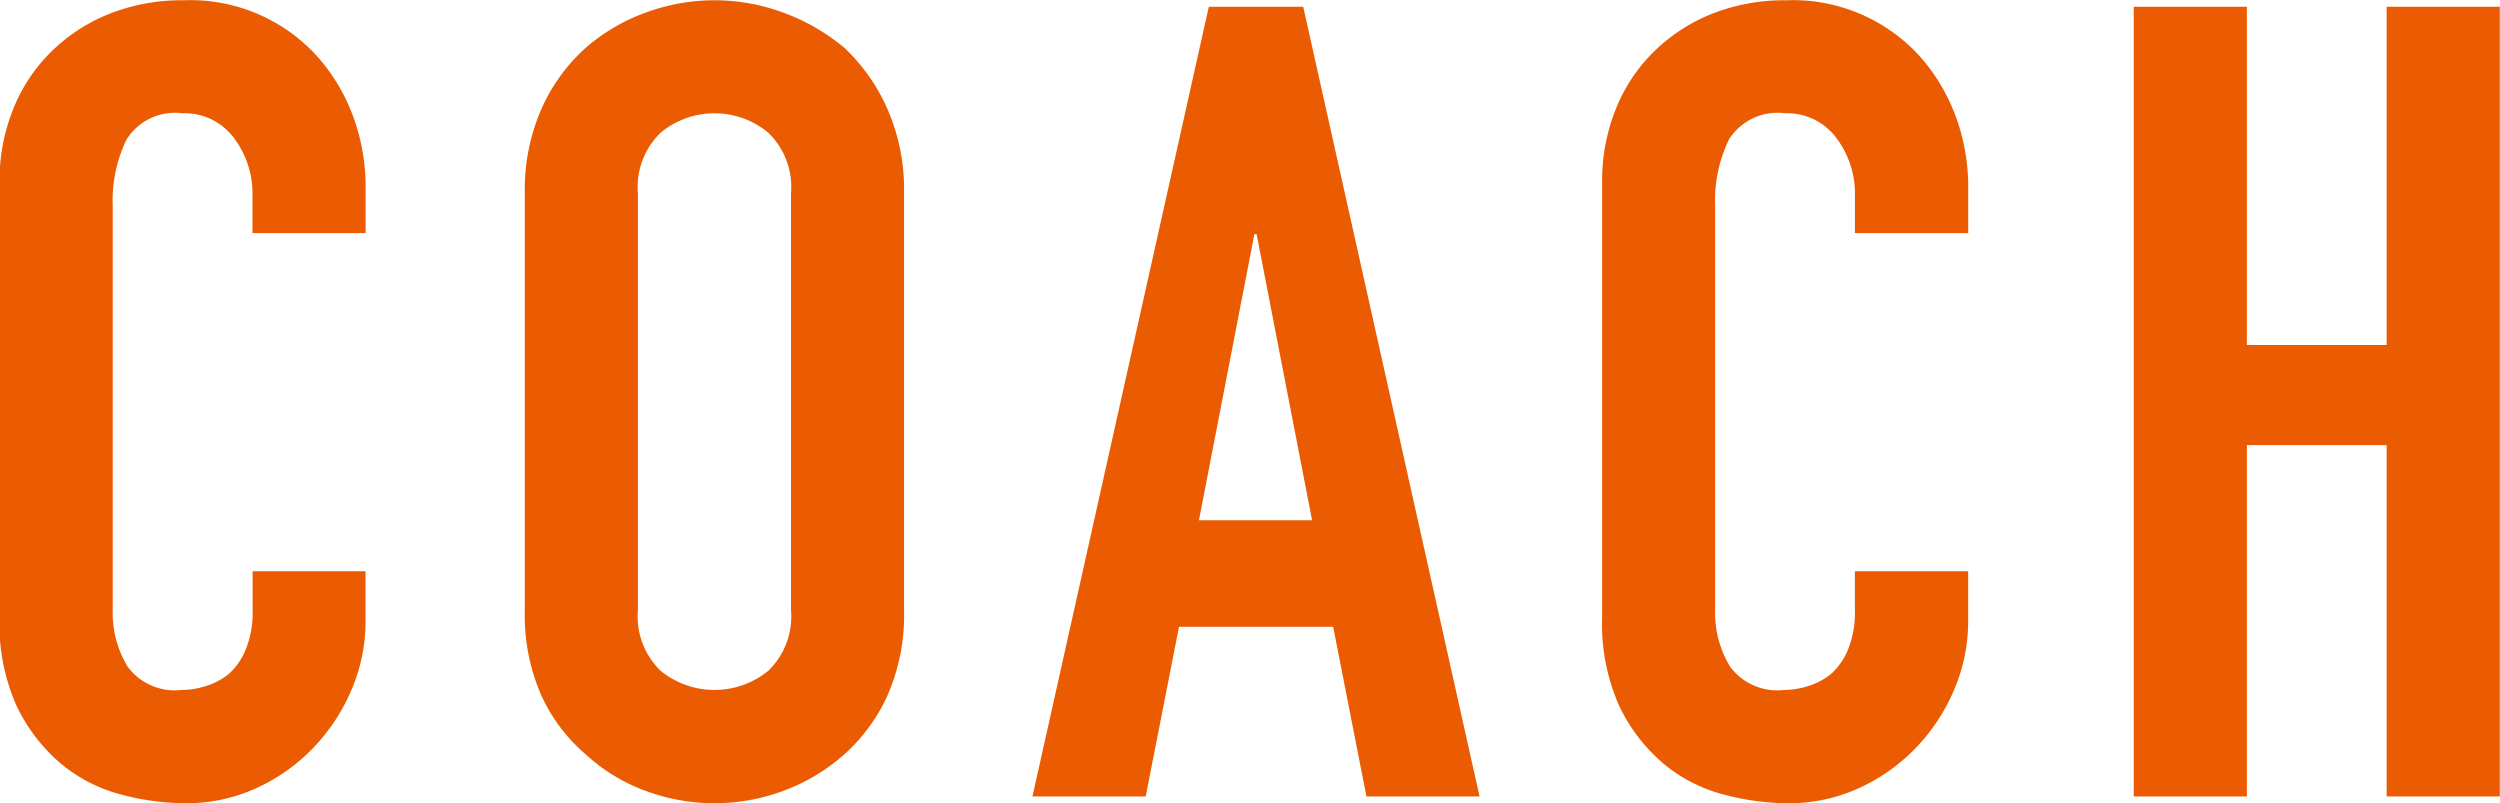
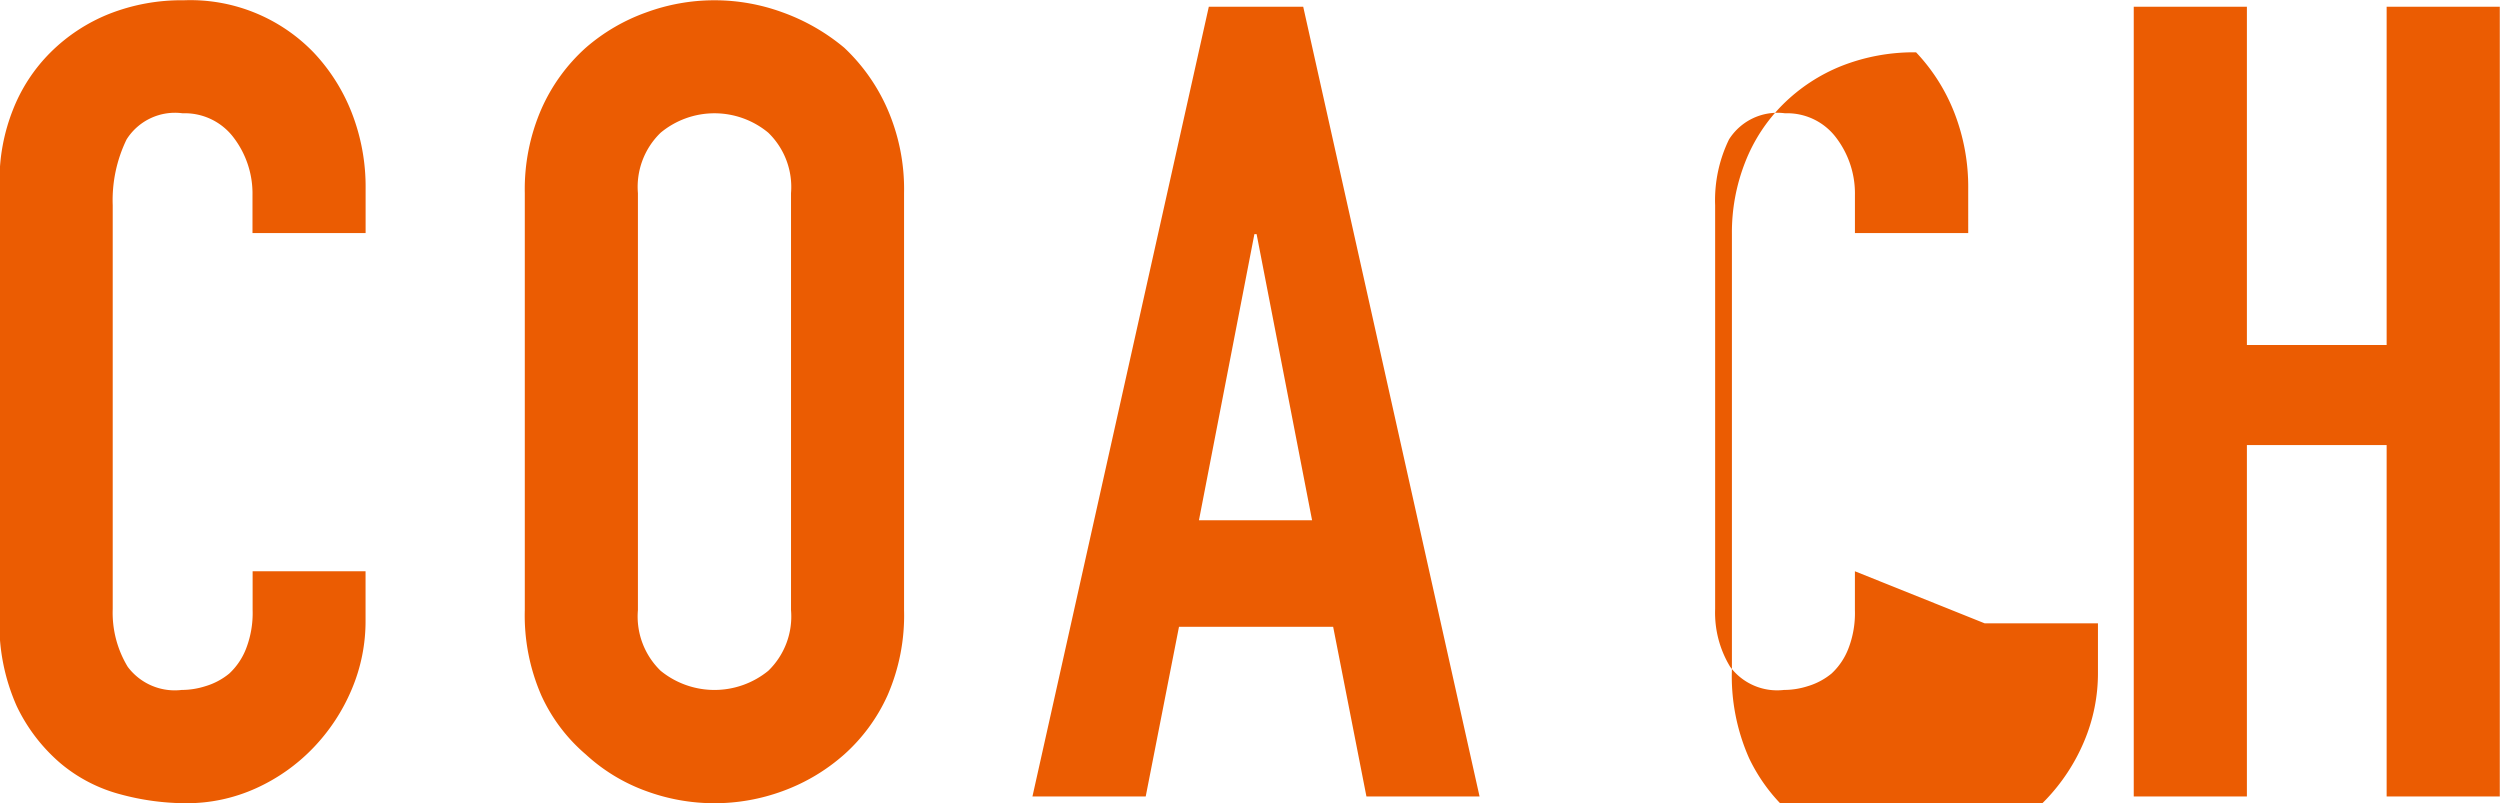
<svg xmlns="http://www.w3.org/2000/svg" width="92.688" height="29.78">
-   <path d="M9.366 21.18v1.44a3.65 3.65 0 01-.247 1.44 2.488 2.488 0 01-.617.91 2.517 2.517 0 01-.884.47 2.911 2.911 0 01-.884.14 2.176 2.176 0 01-2-.86 3.87 3.87 0 01-.555-2.14V7.61a5.154 5.154 0 01.514-2.44A2.121 2.121 0 016.77 4.2a2.268 2.268 0 011.891.9 3.419 3.419 0 01.7 2.14v1.4h4.194V7a7.545 7.545 0 00-.514-2.82 6.9 6.9 0 00-1.419-2.24A6.351 6.351 0 006.811.01a7.3 7.3 0 00-2.776.51 6.5 6.5 0 00-2.159 1.42 6.184 6.184 0 00-1.4 2.14 7.1 7.1 0 00-.494 2.67v16.12a7.48 7.48 0 00.638 3.31 6.417 6.417 0 001.624 2.12 5.721 5.721 0 002.221 1.15 9.359 9.359 0 002.426.33 6.209 6.209 0 002.612-.56 6.848 6.848 0 002.117-1.5 7.1 7.1 0 001.419-2.16 6.464 6.464 0 00.514-2.57v-1.81H9.359zm10.091 1.44a7.422 7.422 0 00.616 3.17 6.309 6.309 0 001.645 2.18 6.627 6.627 0 002.242 1.36 7.331 7.331 0 005.058 0 7.1 7.1 0 002.283-1.36 6.545 6.545 0 001.6-2.18 7.407 7.407 0 00.617-3.17V7.16a7.425 7.425 0 00-.617-3.12 6.933 6.933 0 00-1.6-2.27A7.536 7.536 0 0029.018.46a7.331 7.331 0 00-5.058 0 7.01 7.01 0 00-2.242 1.31 6.668 6.668 0 00-1.645 2.27 7.44 7.44 0 00-.616 3.12v15.46zm4.194-15.46a2.792 2.792 0 01.843-2.24 3.124 3.124 0 013.99 0 2.8 2.8 0 01.843 2.24v15.46a2.8 2.8 0 01-.843 2.25 3.158 3.158 0 01-3.99 0 2.8 2.8 0 01-.843-2.25V7.16zm20.8 12.13l2.056-10.61h.082l2.057 10.61h-4.195zm-1.974 10.24l1.234-6.29h5.716l1.234 6.29h4.194L48.317.25h-3.5l-6.539 29.28h4.195zm26.294-8.35v1.44a3.632 3.632 0 01-.247 1.44 2.476 2.476 0 01-.617.91 2.517 2.517 0 01-.884.47 2.9 2.9 0 01-.884.14 2.174 2.174 0 01-1.994-.86 3.862 3.862 0 01-.556-2.14V7.61a5.154 5.154 0 01.514-2.44 2.123 2.123 0 012.077-.97 2.271 2.271 0 011.892.9 3.419 3.419 0 01.7 2.14v1.4h4.2V7a7.565 7.565 0 00-.514-2.82 6.9 6.9 0 00-1.419-2.24A6.355 6.355 0 0066.227.01a7.306 7.306 0 00-2.776.51 6.51 6.51 0 00-2.159 1.42 6.2 6.2 0 00-1.4 2.14 7.1 7.1 0 00-.493 2.67v16.12a7.5 7.5 0 00.637 3.31 6.43 6.43 0 001.624 2.12 5.728 5.728 0 002.221 1.15 9.366 9.366 0 002.427.33 6.208 6.208 0 002.611-.56 6.852 6.852 0 002.118-1.5 7.1 7.1 0 001.419-2.16 6.481 6.481 0 00.514-2.57v-1.81h-4.2zm14.533 8.35V16.5h5.181v13.03h4.195V.25h-4.195v12.54h-5.181V.25h-4.195v29.28h4.195z" fill="#eb5c02" fill-rule="evenodd" />
+   <path d="M9.366 21.18v1.44a3.65 3.65 0 01-.247 1.44 2.488 2.488 0 01-.617.91 2.517 2.517 0 01-.884.47 2.911 2.911 0 01-.884.14 2.176 2.176 0 01-2-.86 3.87 3.87 0 01-.555-2.14V7.61a5.154 5.154 0 01.514-2.44A2.121 2.121 0 016.77 4.2a2.268 2.268 0 011.891.9 3.419 3.419 0 01.7 2.14v1.4h4.194V7a7.545 7.545 0 00-.514-2.82 6.9 6.9 0 00-1.419-2.24A6.351 6.351 0 006.811.01a7.3 7.3 0 00-2.776.51 6.5 6.5 0 00-2.159 1.42 6.184 6.184 0 00-1.4 2.14 7.1 7.1 0 00-.494 2.67v16.12a7.48 7.48 0 00.638 3.31 6.417 6.417 0 001.624 2.12 5.721 5.721 0 002.221 1.15 9.359 9.359 0 002.426.33 6.209 6.209 0 002.612-.56 6.848 6.848 0 002.117-1.5 7.1 7.1 0 001.419-2.16 6.464 6.464 0 00.514-2.57v-1.81H9.359zm10.091 1.44a7.422 7.422 0 00.616 3.17 6.309 6.309 0 001.645 2.18 6.627 6.627 0 002.242 1.36 7.331 7.331 0 005.058 0 7.1 7.1 0 002.283-1.36 6.545 6.545 0 001.6-2.18 7.407 7.407 0 00.617-3.17V7.16a7.425 7.425 0 00-.617-3.12 6.933 6.933 0 00-1.6-2.27A7.536 7.536 0 0029.018.46a7.331 7.331 0 00-5.058 0 7.01 7.01 0 00-2.242 1.31 6.668 6.668 0 00-1.645 2.27 7.44 7.44 0 00-.616 3.12v15.46zm4.194-15.46a2.792 2.792 0 01.843-2.24 3.124 3.124 0 013.99 0 2.8 2.8 0 01.843 2.24v15.46a2.8 2.8 0 01-.843 2.25 3.158 3.158 0 01-3.99 0 2.8 2.8 0 01-.843-2.25V7.16zm20.8 12.13l2.056-10.61h.082l2.057 10.61h-4.195zm-1.974 10.24l1.234-6.29h5.716l1.234 6.29h4.194L48.317.25h-3.5l-6.539 29.28h4.195zm26.294-8.35v1.44a3.632 3.632 0 01-.247 1.44 2.476 2.476 0 01-.617.91 2.517 2.517 0 01-.884.47 2.9 2.9 0 01-.884.14 2.174 2.174 0 01-1.994-.86 3.862 3.862 0 01-.556-2.14V7.61a5.154 5.154 0 01.514-2.44 2.123 2.123 0 012.077-.97 2.271 2.271 0 011.892.9 3.419 3.419 0 01.7 2.14v1.4h4.2V7a7.565 7.565 0 00-.514-2.82 6.9 6.9 0 00-1.419-2.24a7.306 7.306 0 00-2.776.51 6.51 6.51 0 00-2.159 1.42 6.2 6.2 0 00-1.4 2.14 7.1 7.1 0 00-.493 2.67v16.12a7.5 7.5 0 00.637 3.31 6.43 6.43 0 001.624 2.12 5.728 5.728 0 002.221 1.15 9.366 9.366 0 002.427.33 6.208 6.208 0 002.611-.56 6.852 6.852 0 002.118-1.5 7.1 7.1 0 001.419-2.16 6.481 6.481 0 00.514-2.57v-1.81h-4.2zm14.533 8.35V16.5h5.181v13.03h4.195V.25h-4.195v12.54h-5.181V.25h-4.195v29.28h4.195z" fill="#eb5c02" fill-rule="evenodd" />
</svg>